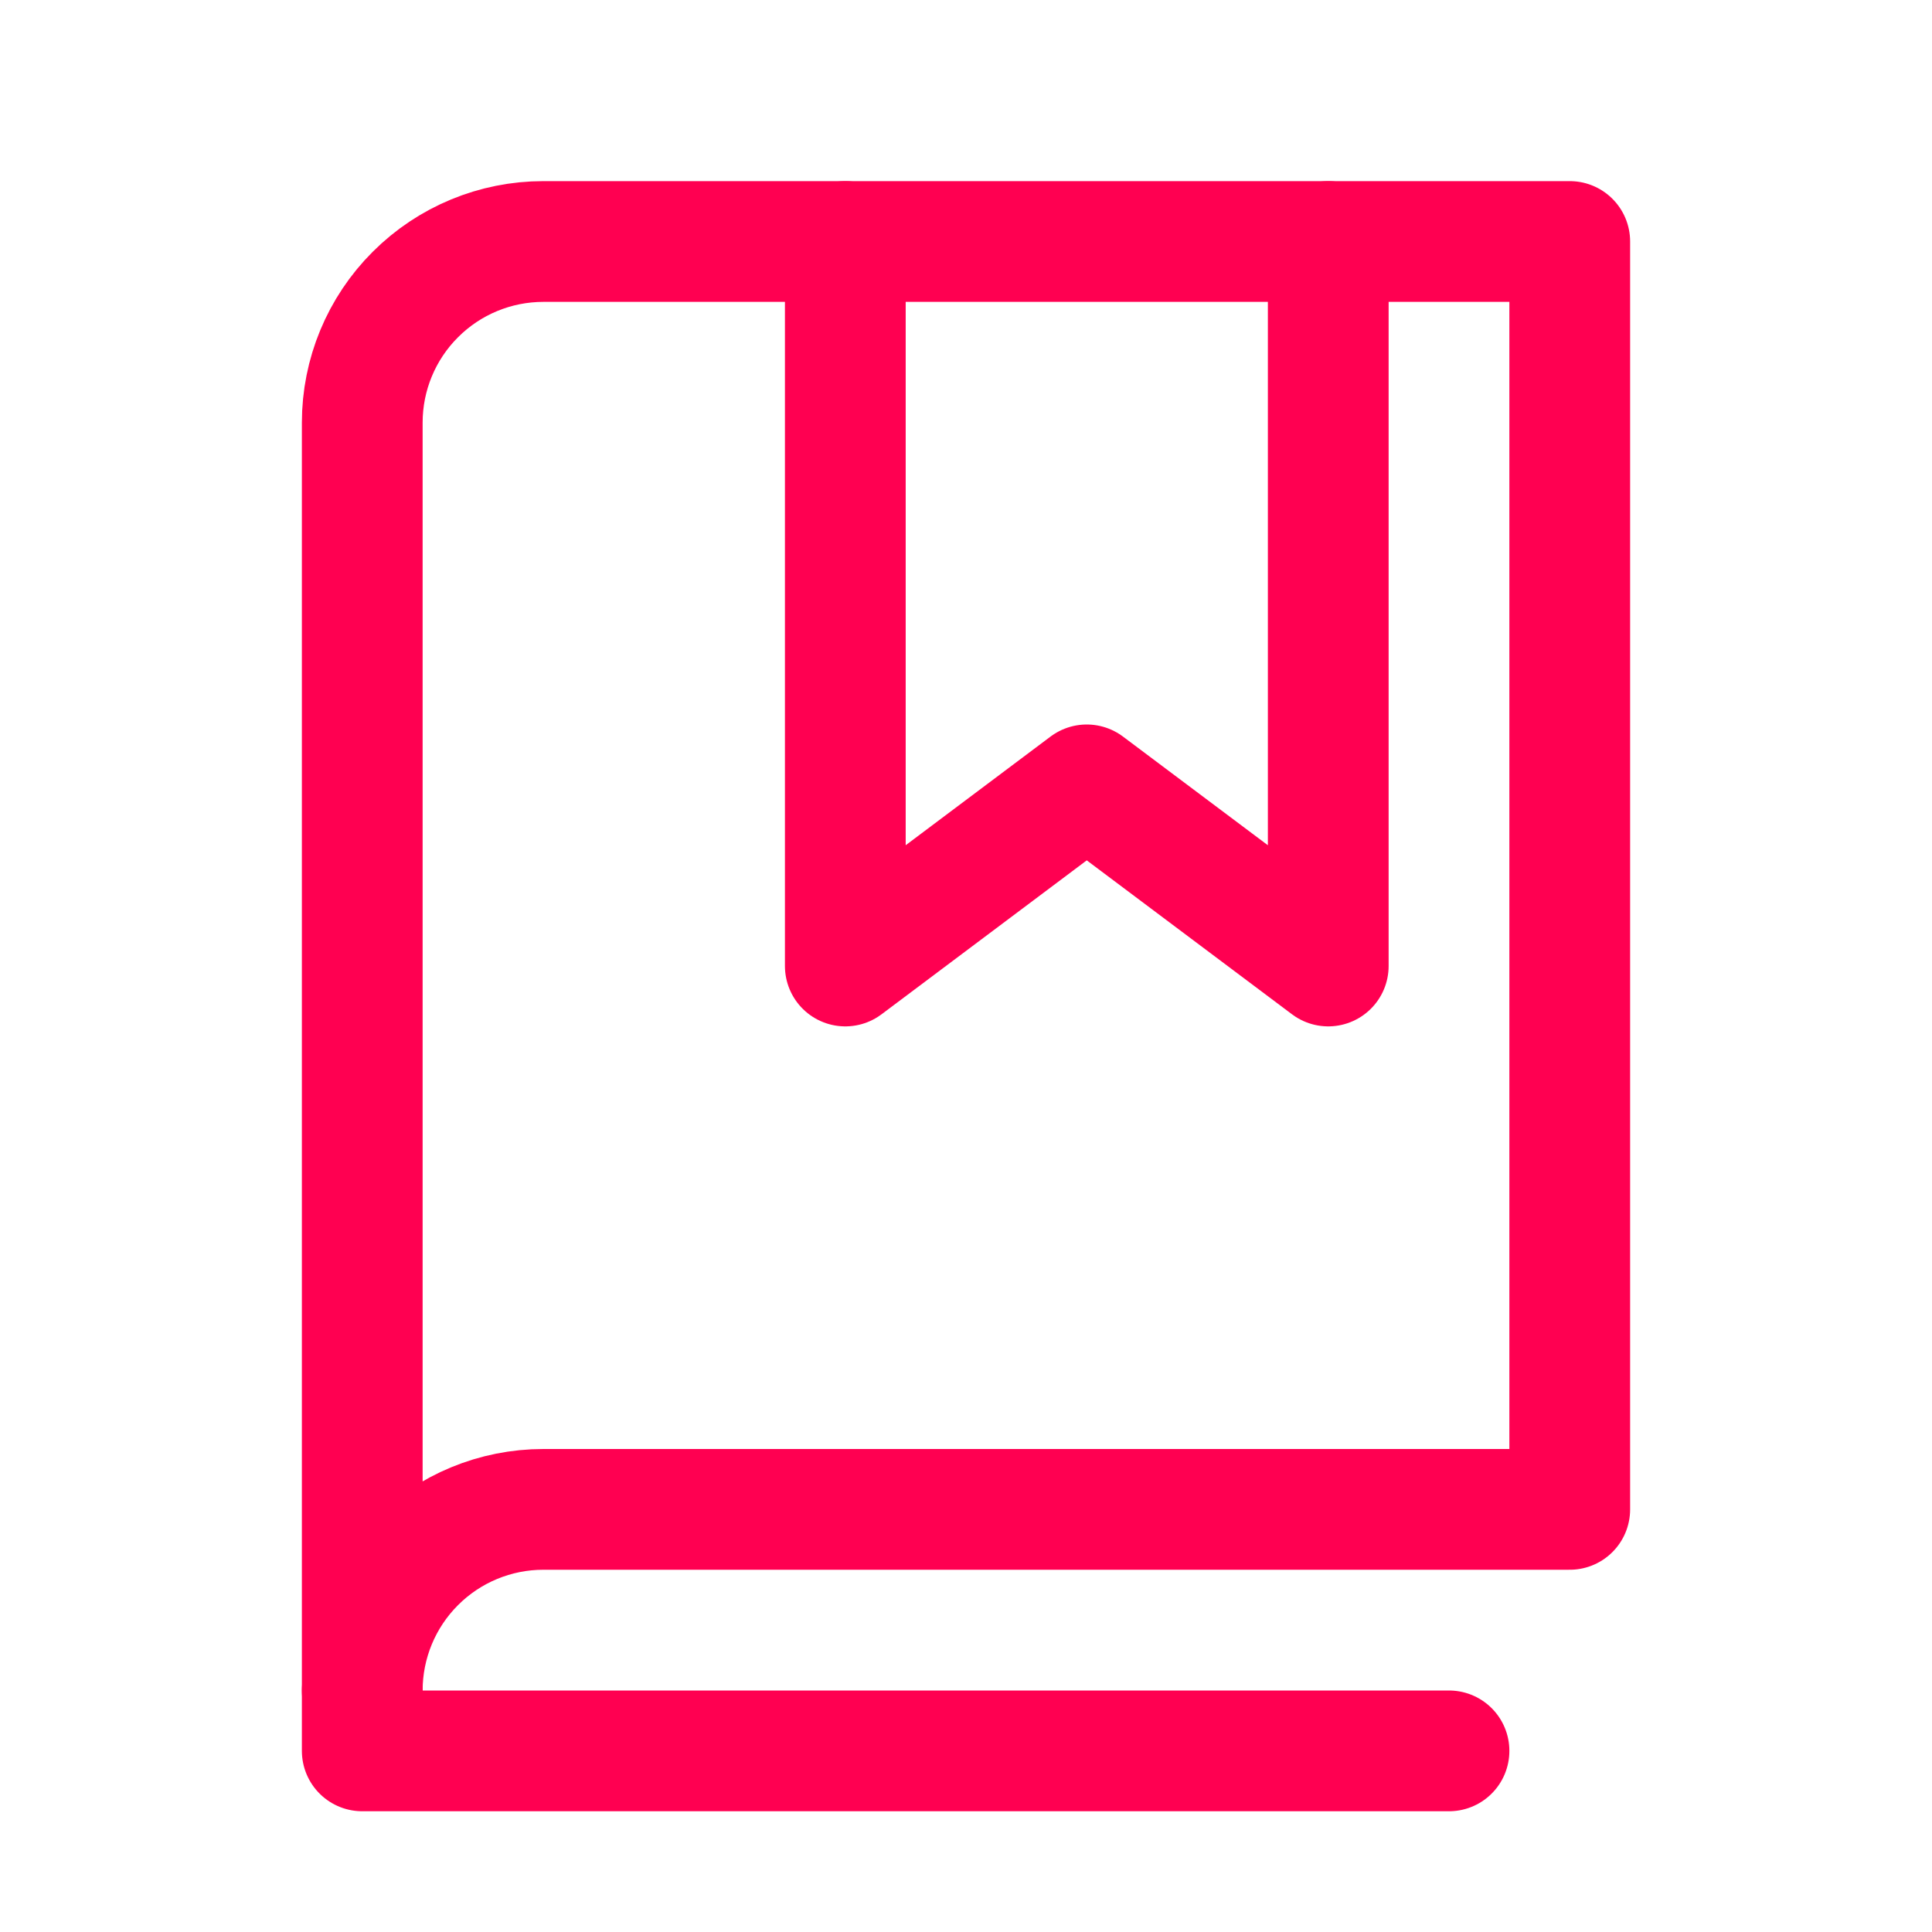
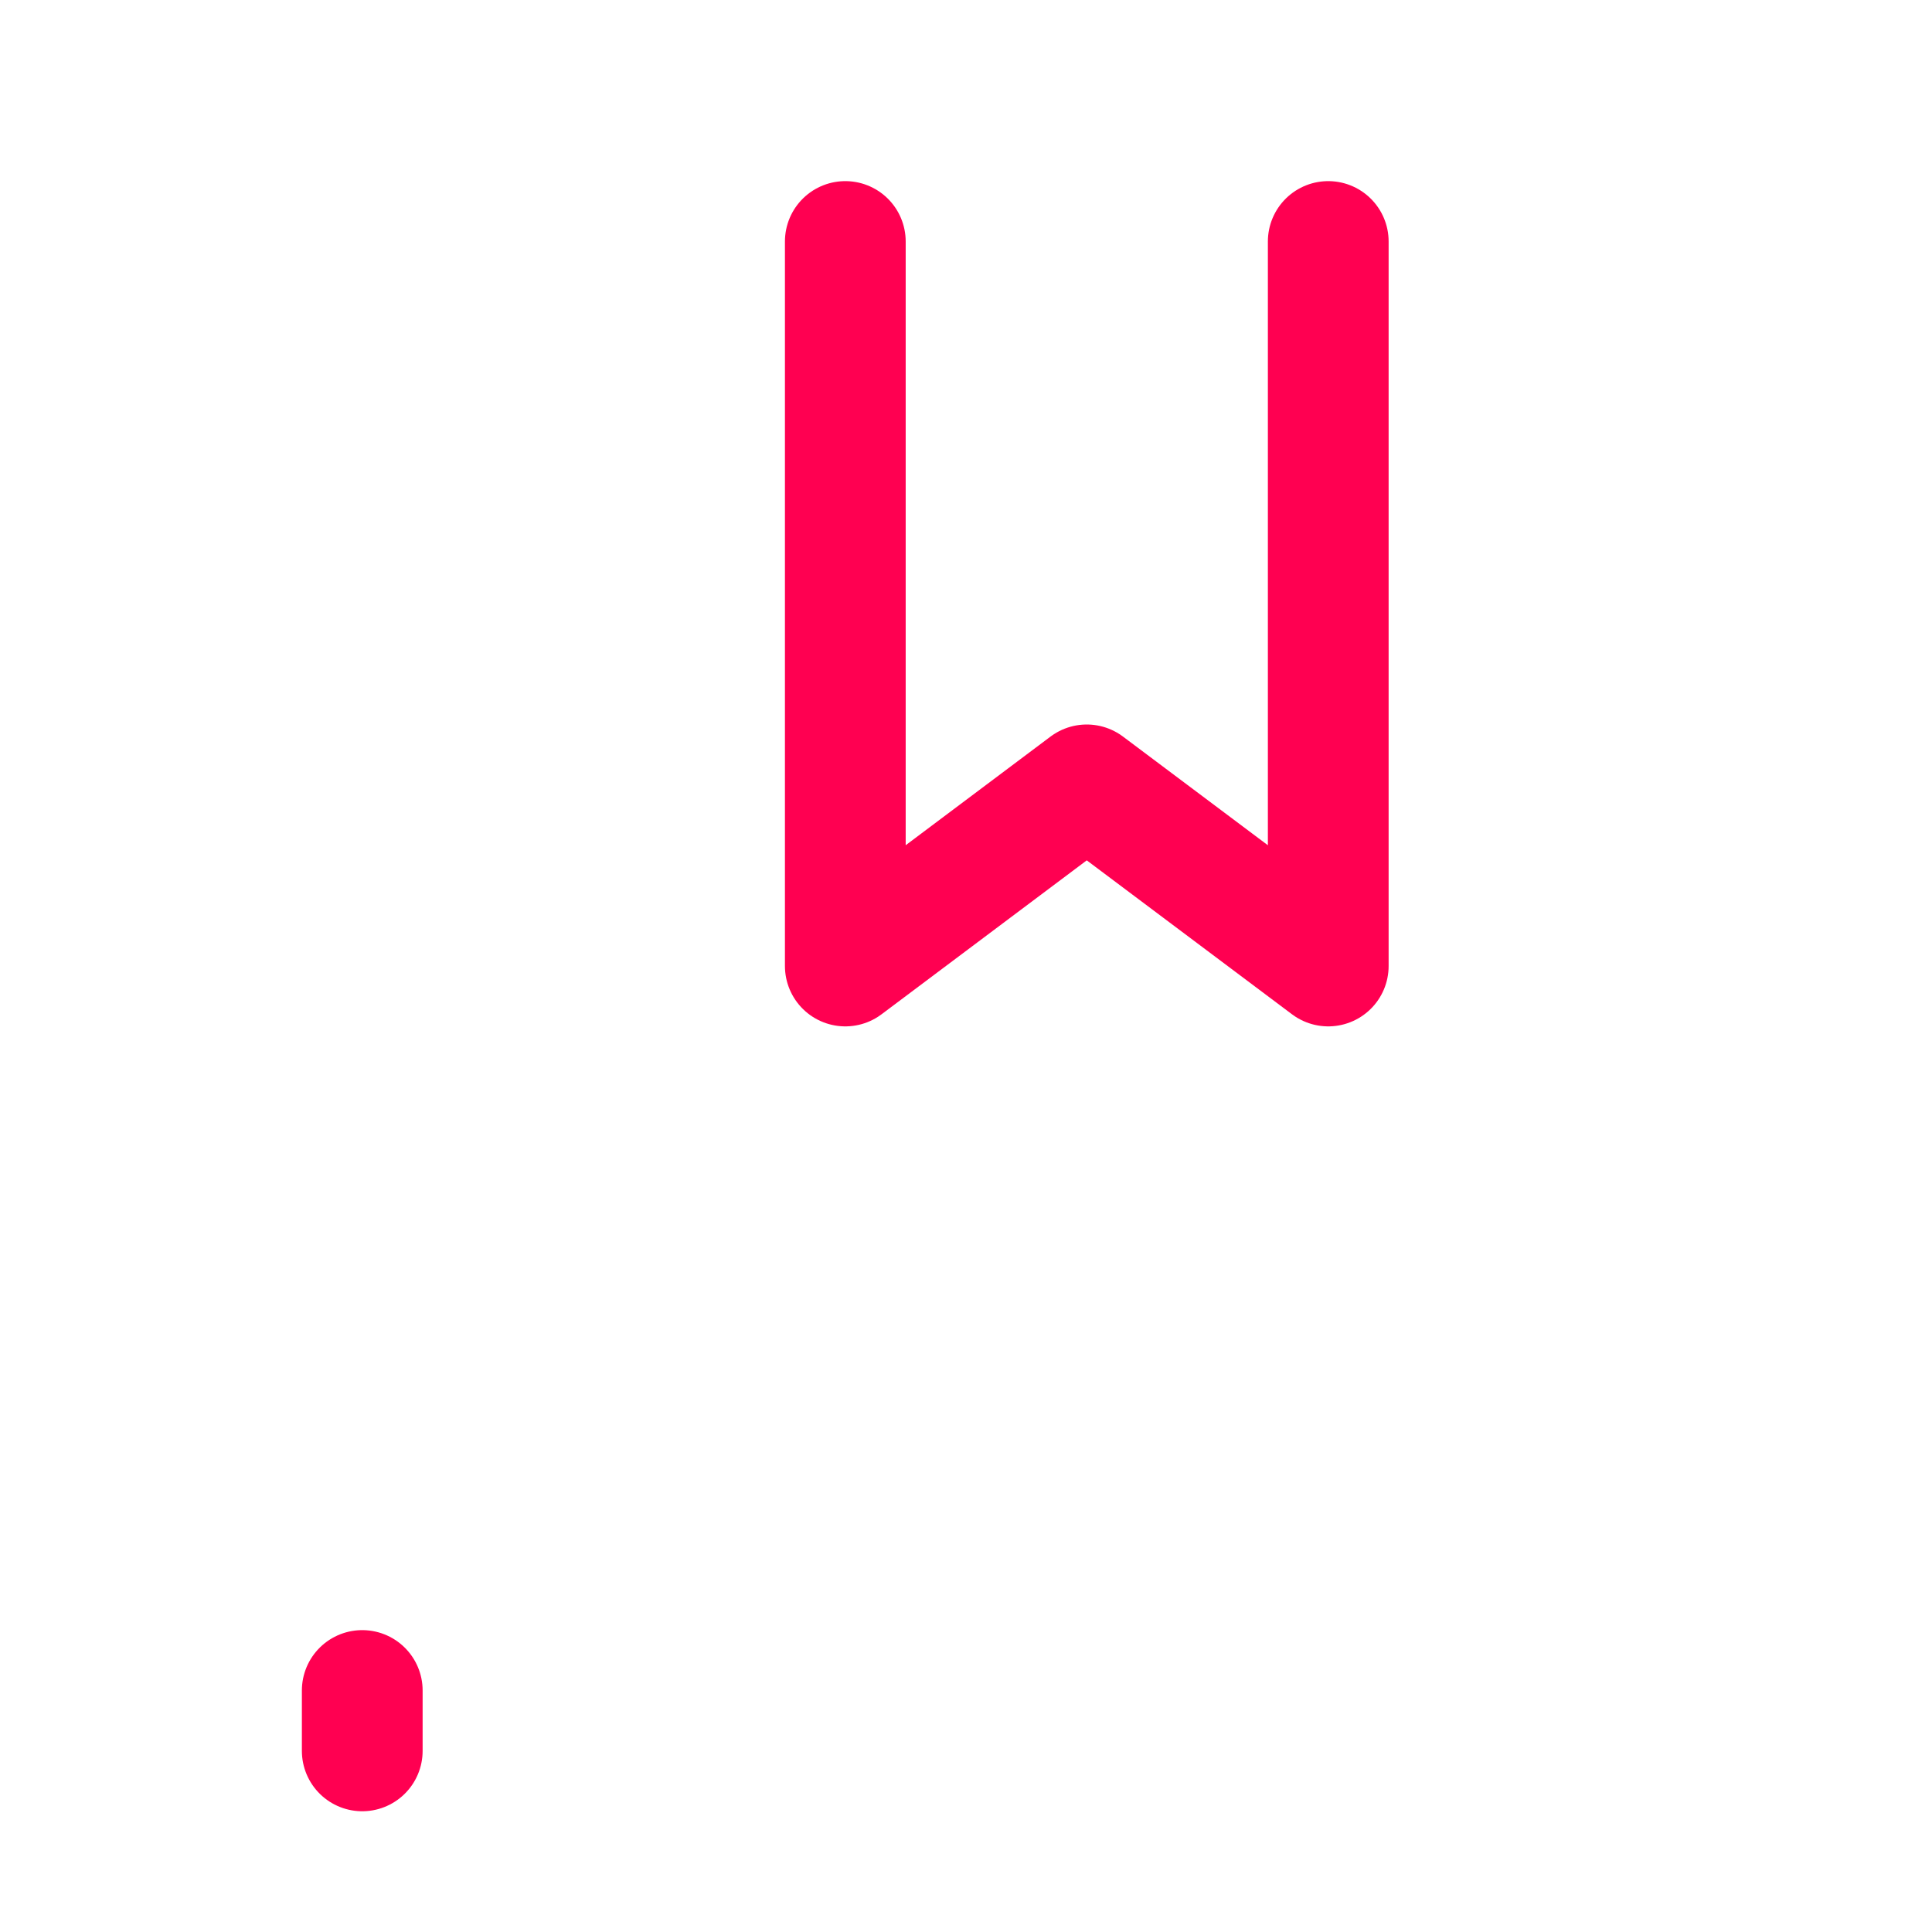
<svg xmlns="http://www.w3.org/2000/svg" width="32" height="32" viewBox="0 0 32 32" fill="none">
-   <path d="M6 28C6 27.204 6.316 26.441 6.879 25.879C7.441 25.316 8.204 25 9 25H26V4H9C8.204 4 7.441 4.316 6.879 4.879C6.316 5.441 6 6.204 6 7V28Z" stroke="#FF0051" stroke-width="2" stroke-linecap="round" stroke-linejoin="round" />
-   <path d="M6 28V29H24" stroke="#FF0051" stroke-width="2" stroke-linecap="round" stroke-linejoin="round" />
+   <path d="M6 28V29" stroke="#FF0051" stroke-width="2" stroke-linecap="round" stroke-linejoin="round" />
  <path d="M22 4V16L18 13L14.001 16V4" stroke="#FF0051" stroke-width="2" stroke-linecap="round" stroke-linejoin="round" />
</svg>